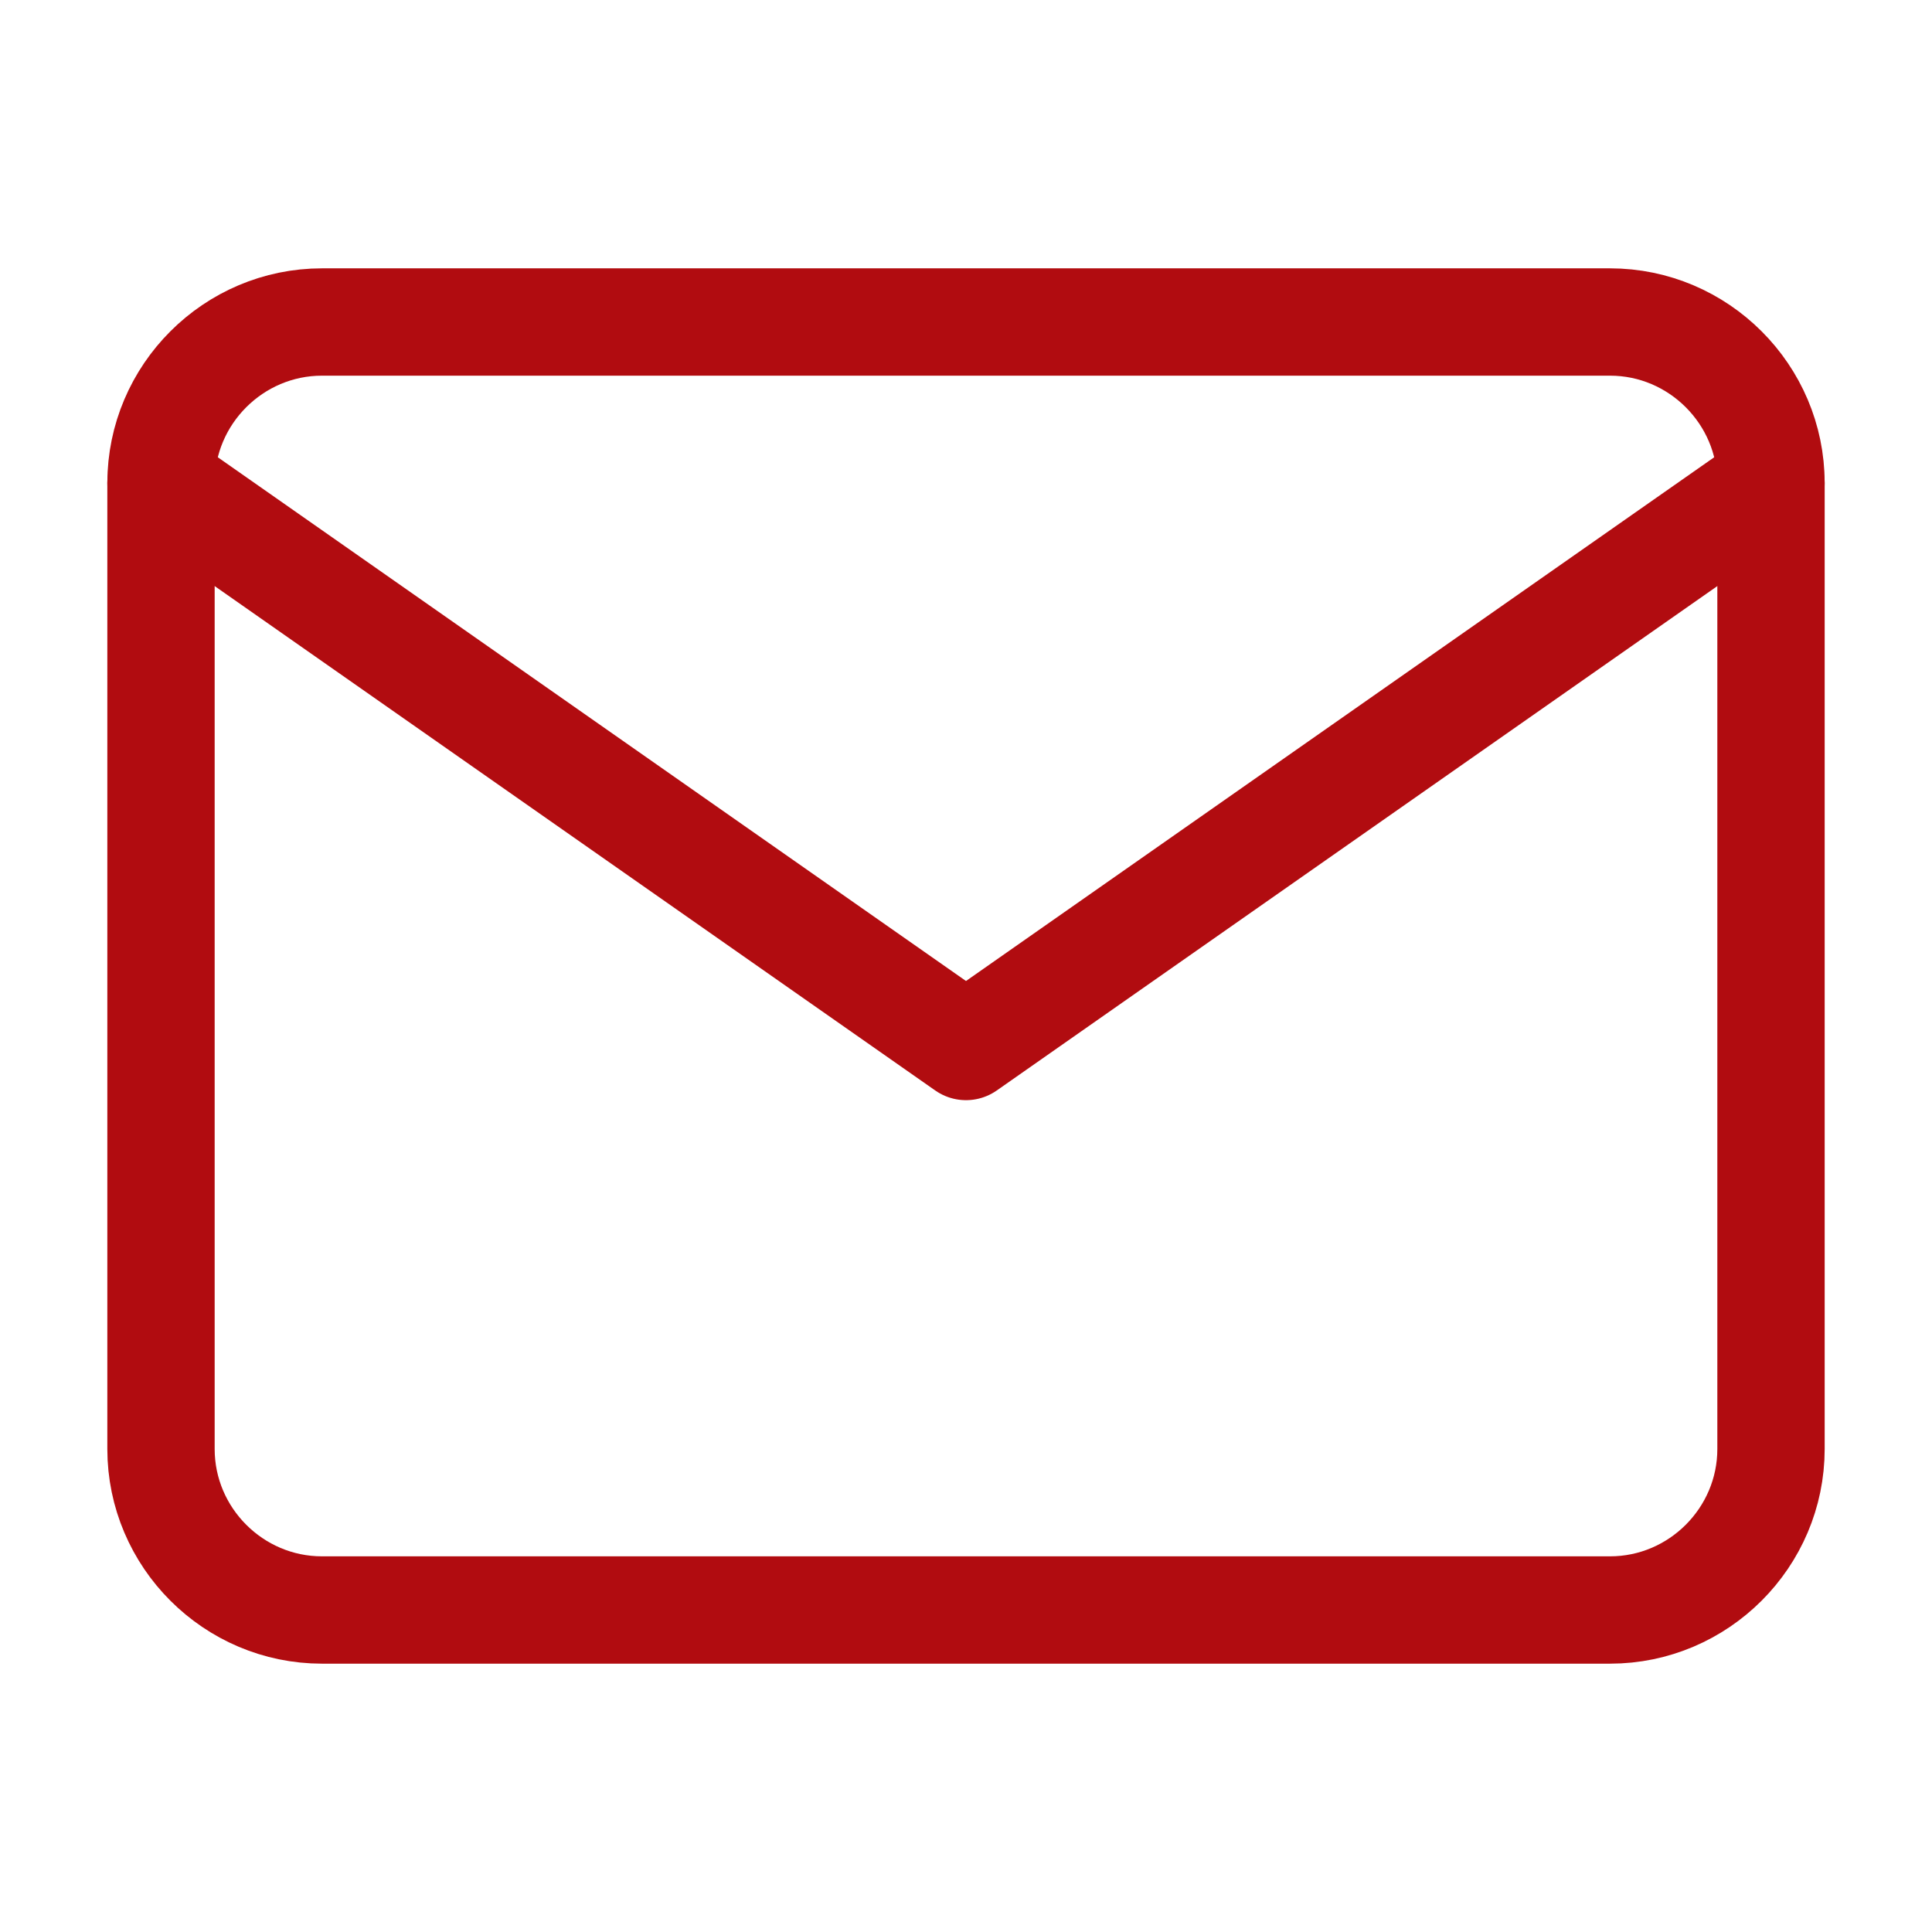
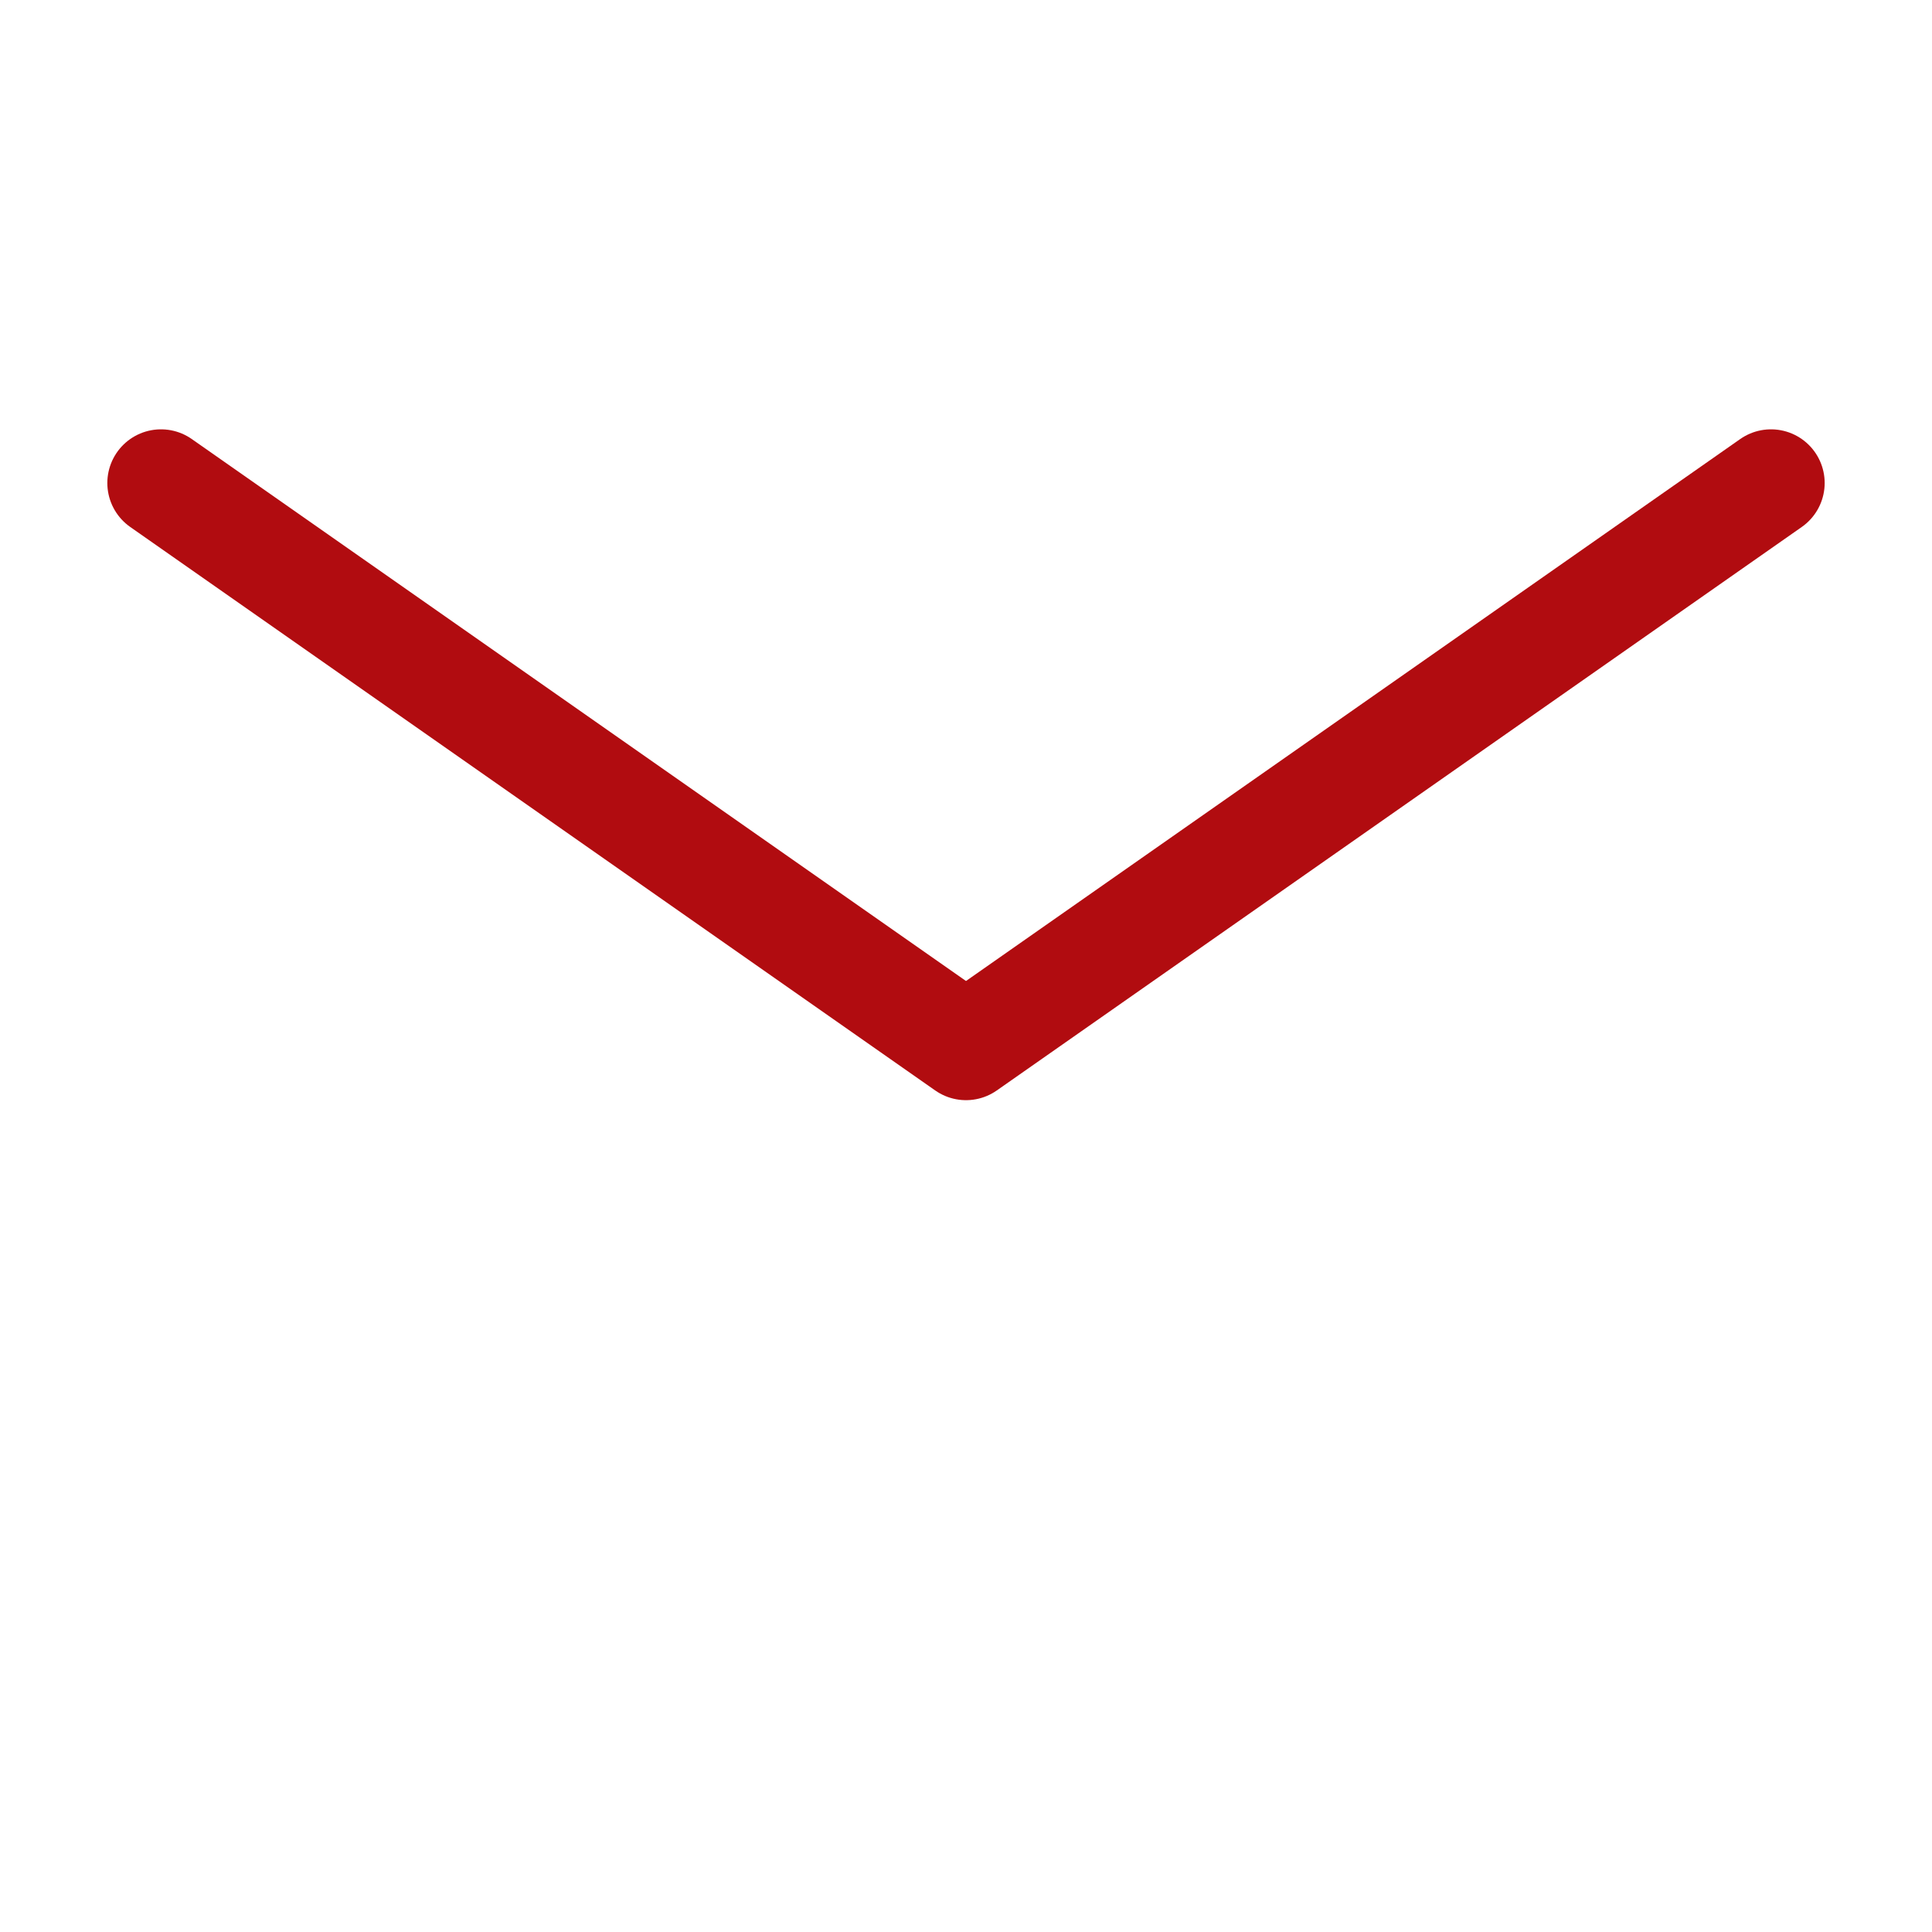
<svg xmlns="http://www.w3.org/2000/svg" width="18" height="18" viewBox="0 0 18 18" fill="none">
-   <path d="M3 3H15C15.825 3 16.5 3.675 16.5 4.5V13.5C16.5 14.325 15.825 15 15 15H3C2.175 15 1.5 14.325 1.5 13.5V4.5C1.5 3.675 2.175 3 3 3Z" stroke="#B10C10" stroke-linecap="round" stroke-linejoin="round" />
  <path d="M16.5 4.5L9 9.75L1.5 4.5" stroke="#B10C10" stroke-linecap="round" stroke-linejoin="round" />
</svg>